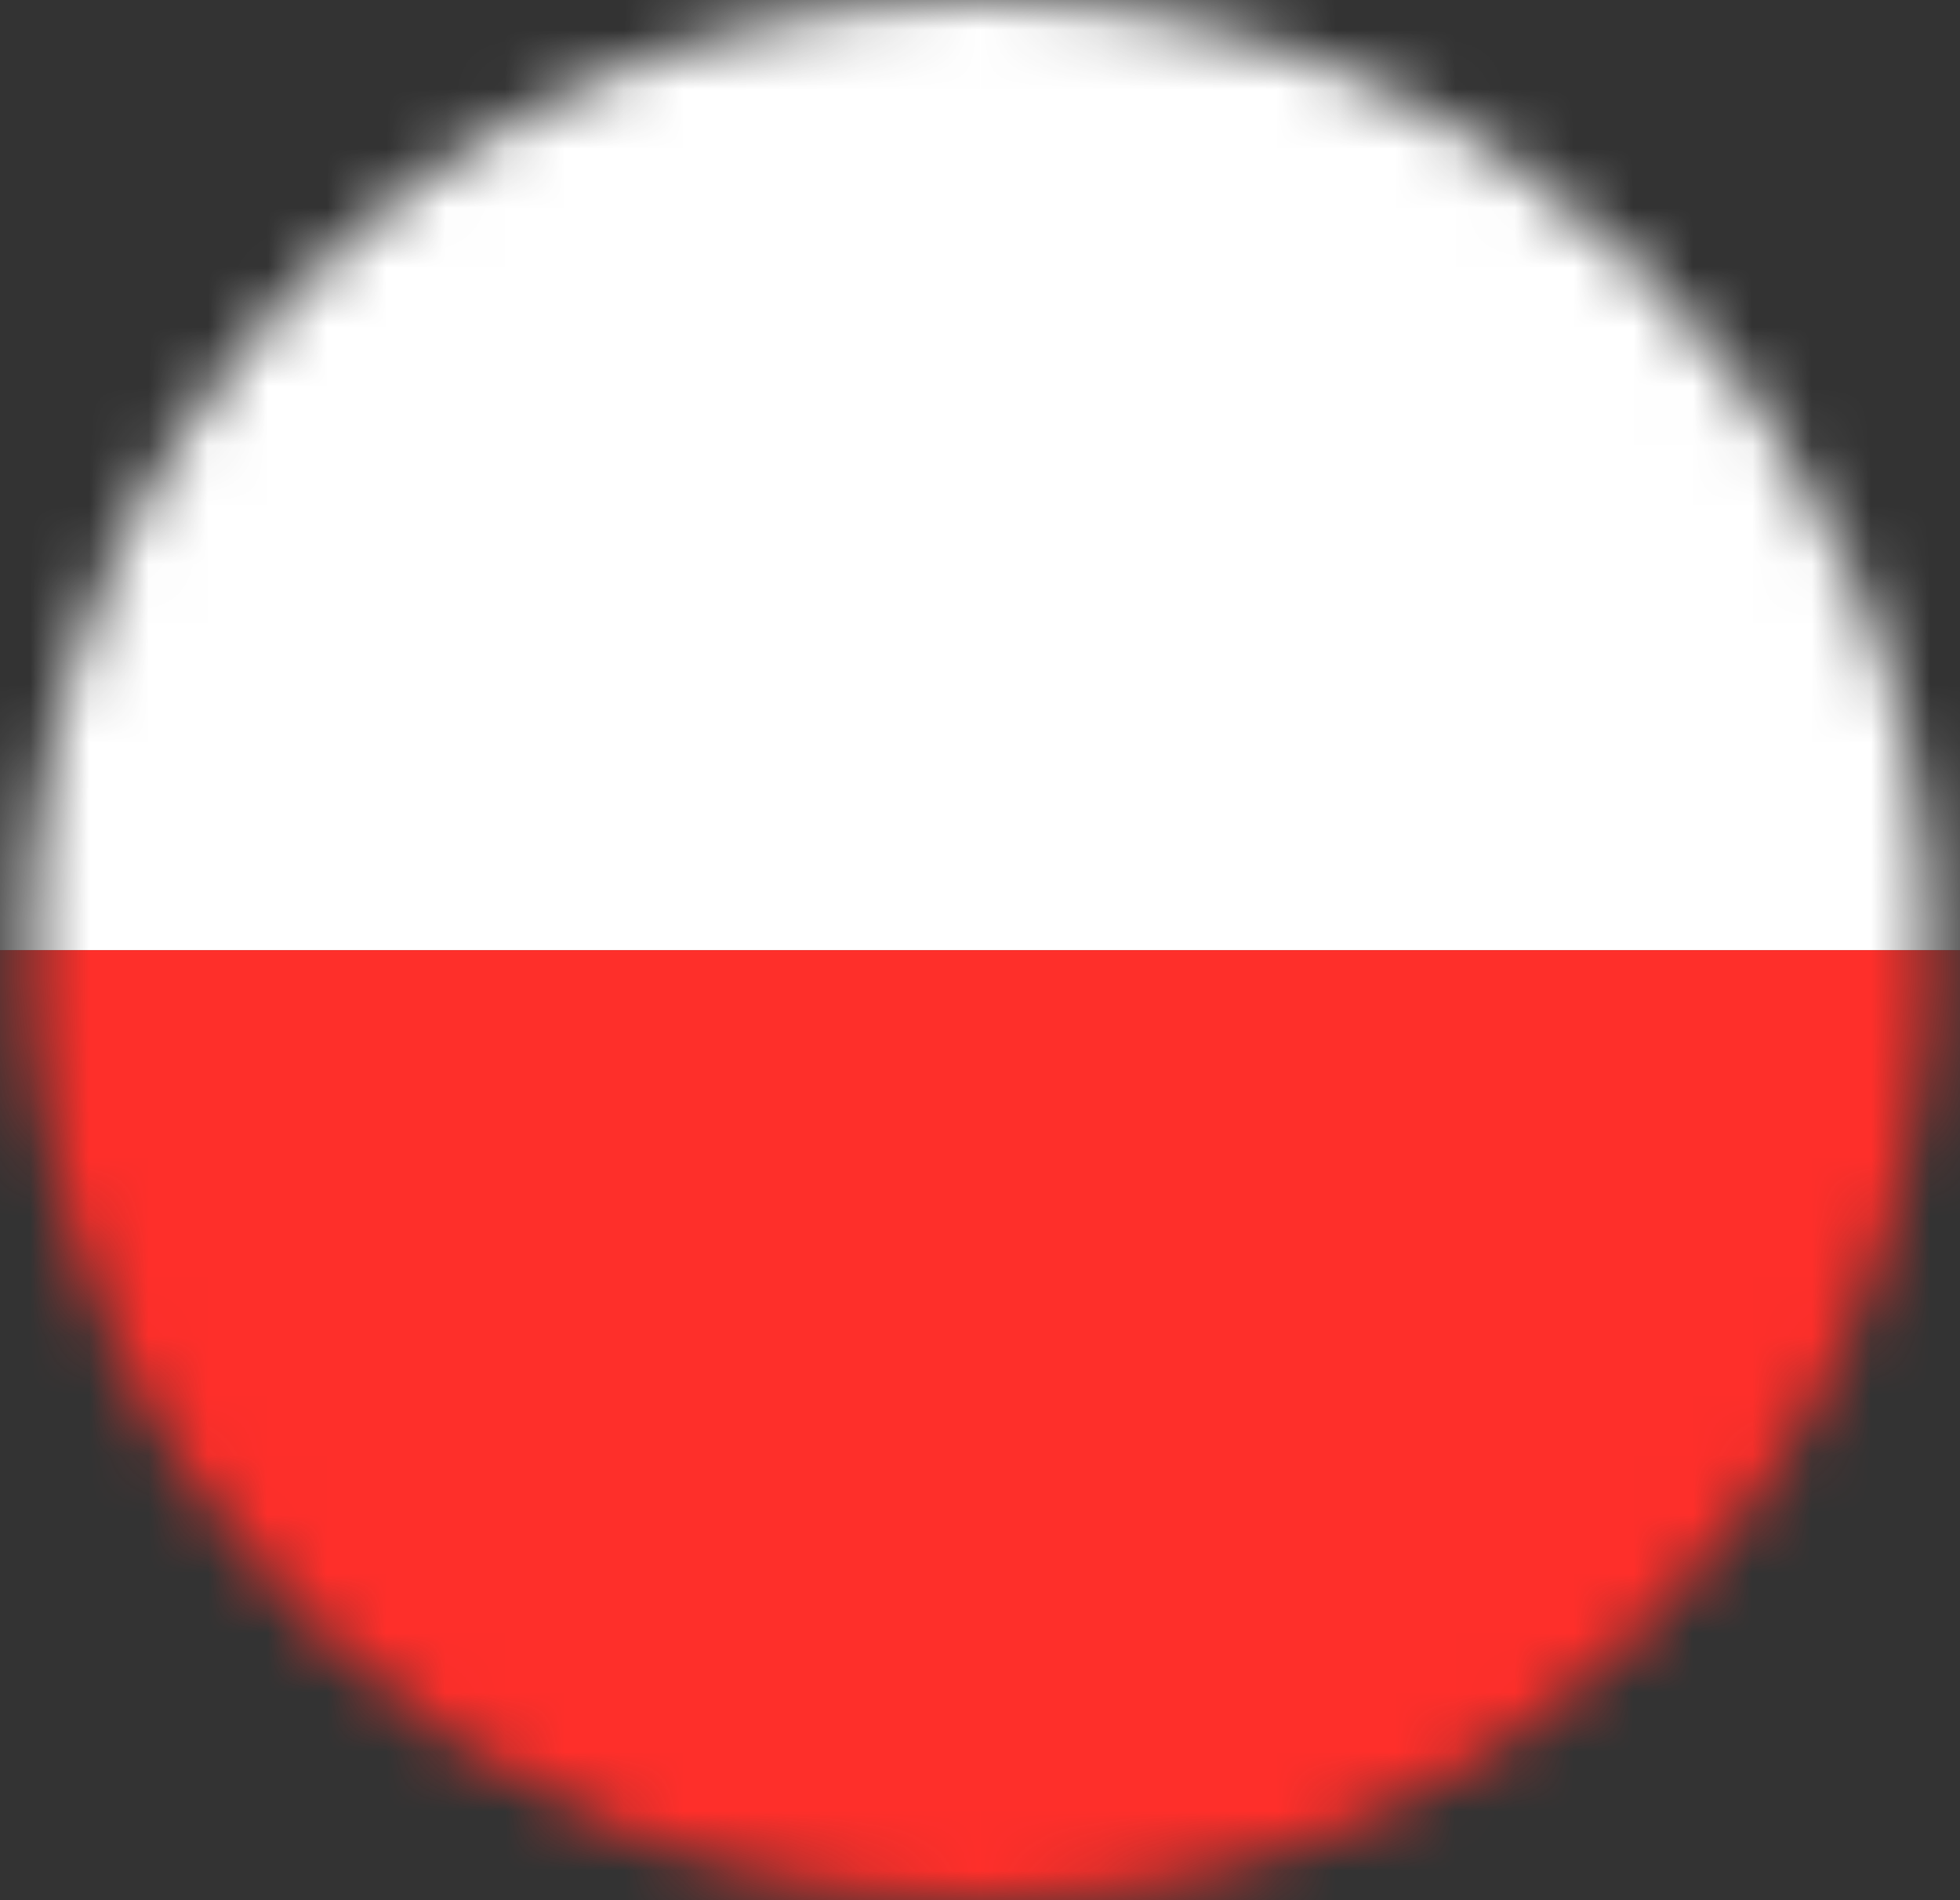
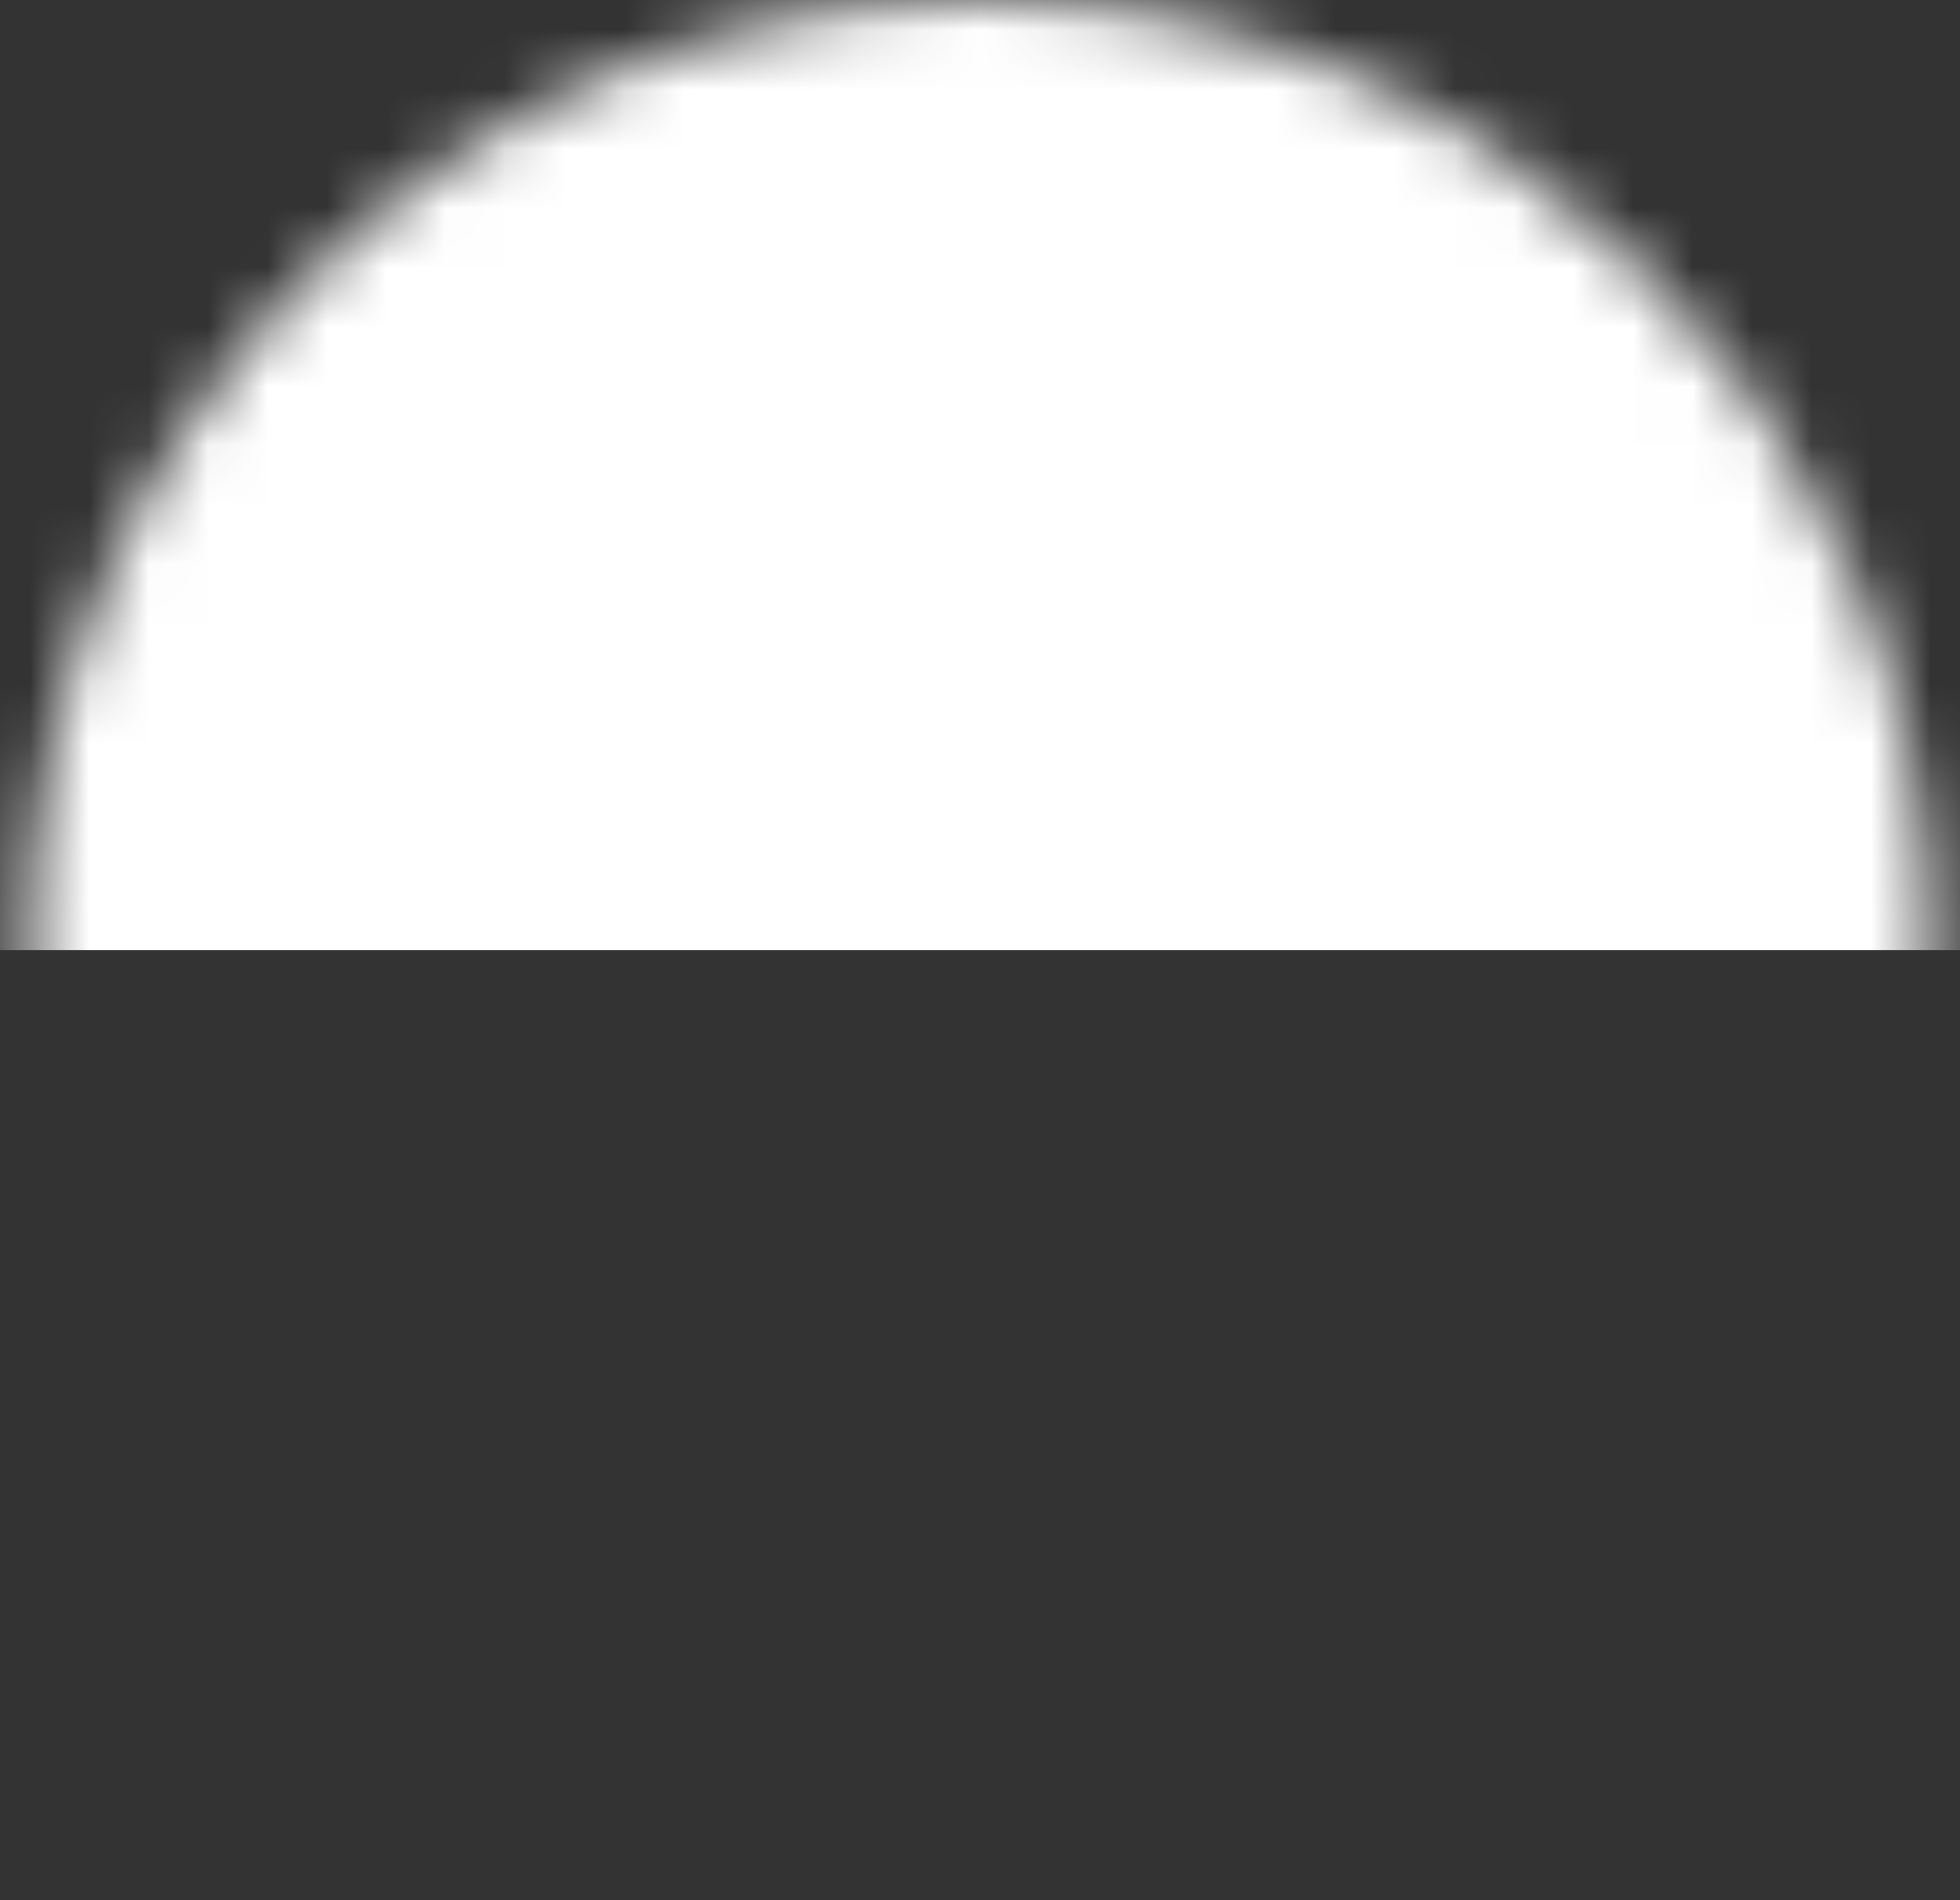
<svg xmlns="http://www.w3.org/2000/svg" width="33" height="32" viewBox="0 0 33 32" fill="none">
  <rect x="0" y="0" width="33" height="32" fill="#333333" stroke="none" />
  <mask id="mask0_493_2651" style="mask-type:alpha" maskUnits="userSpaceOnUse" x="0" y="0" width="33" height="32">
    <circle cx="16.5" cy="16" r="16" fill="#D9D9D9" />
  </mask>
  <g mask="url(#mask0_493_2651)">
-     <rect x="34.803" y="16" width="16.682" height="36.607" transform="rotate(90 34.803 16)" fill="#FE2F2A" />
    <rect x="34.803" y="-0.682" width="16.682" height="36.607" transform="rotate(90 34.803 -0.682)" fill="white" />
  </g>
</svg>